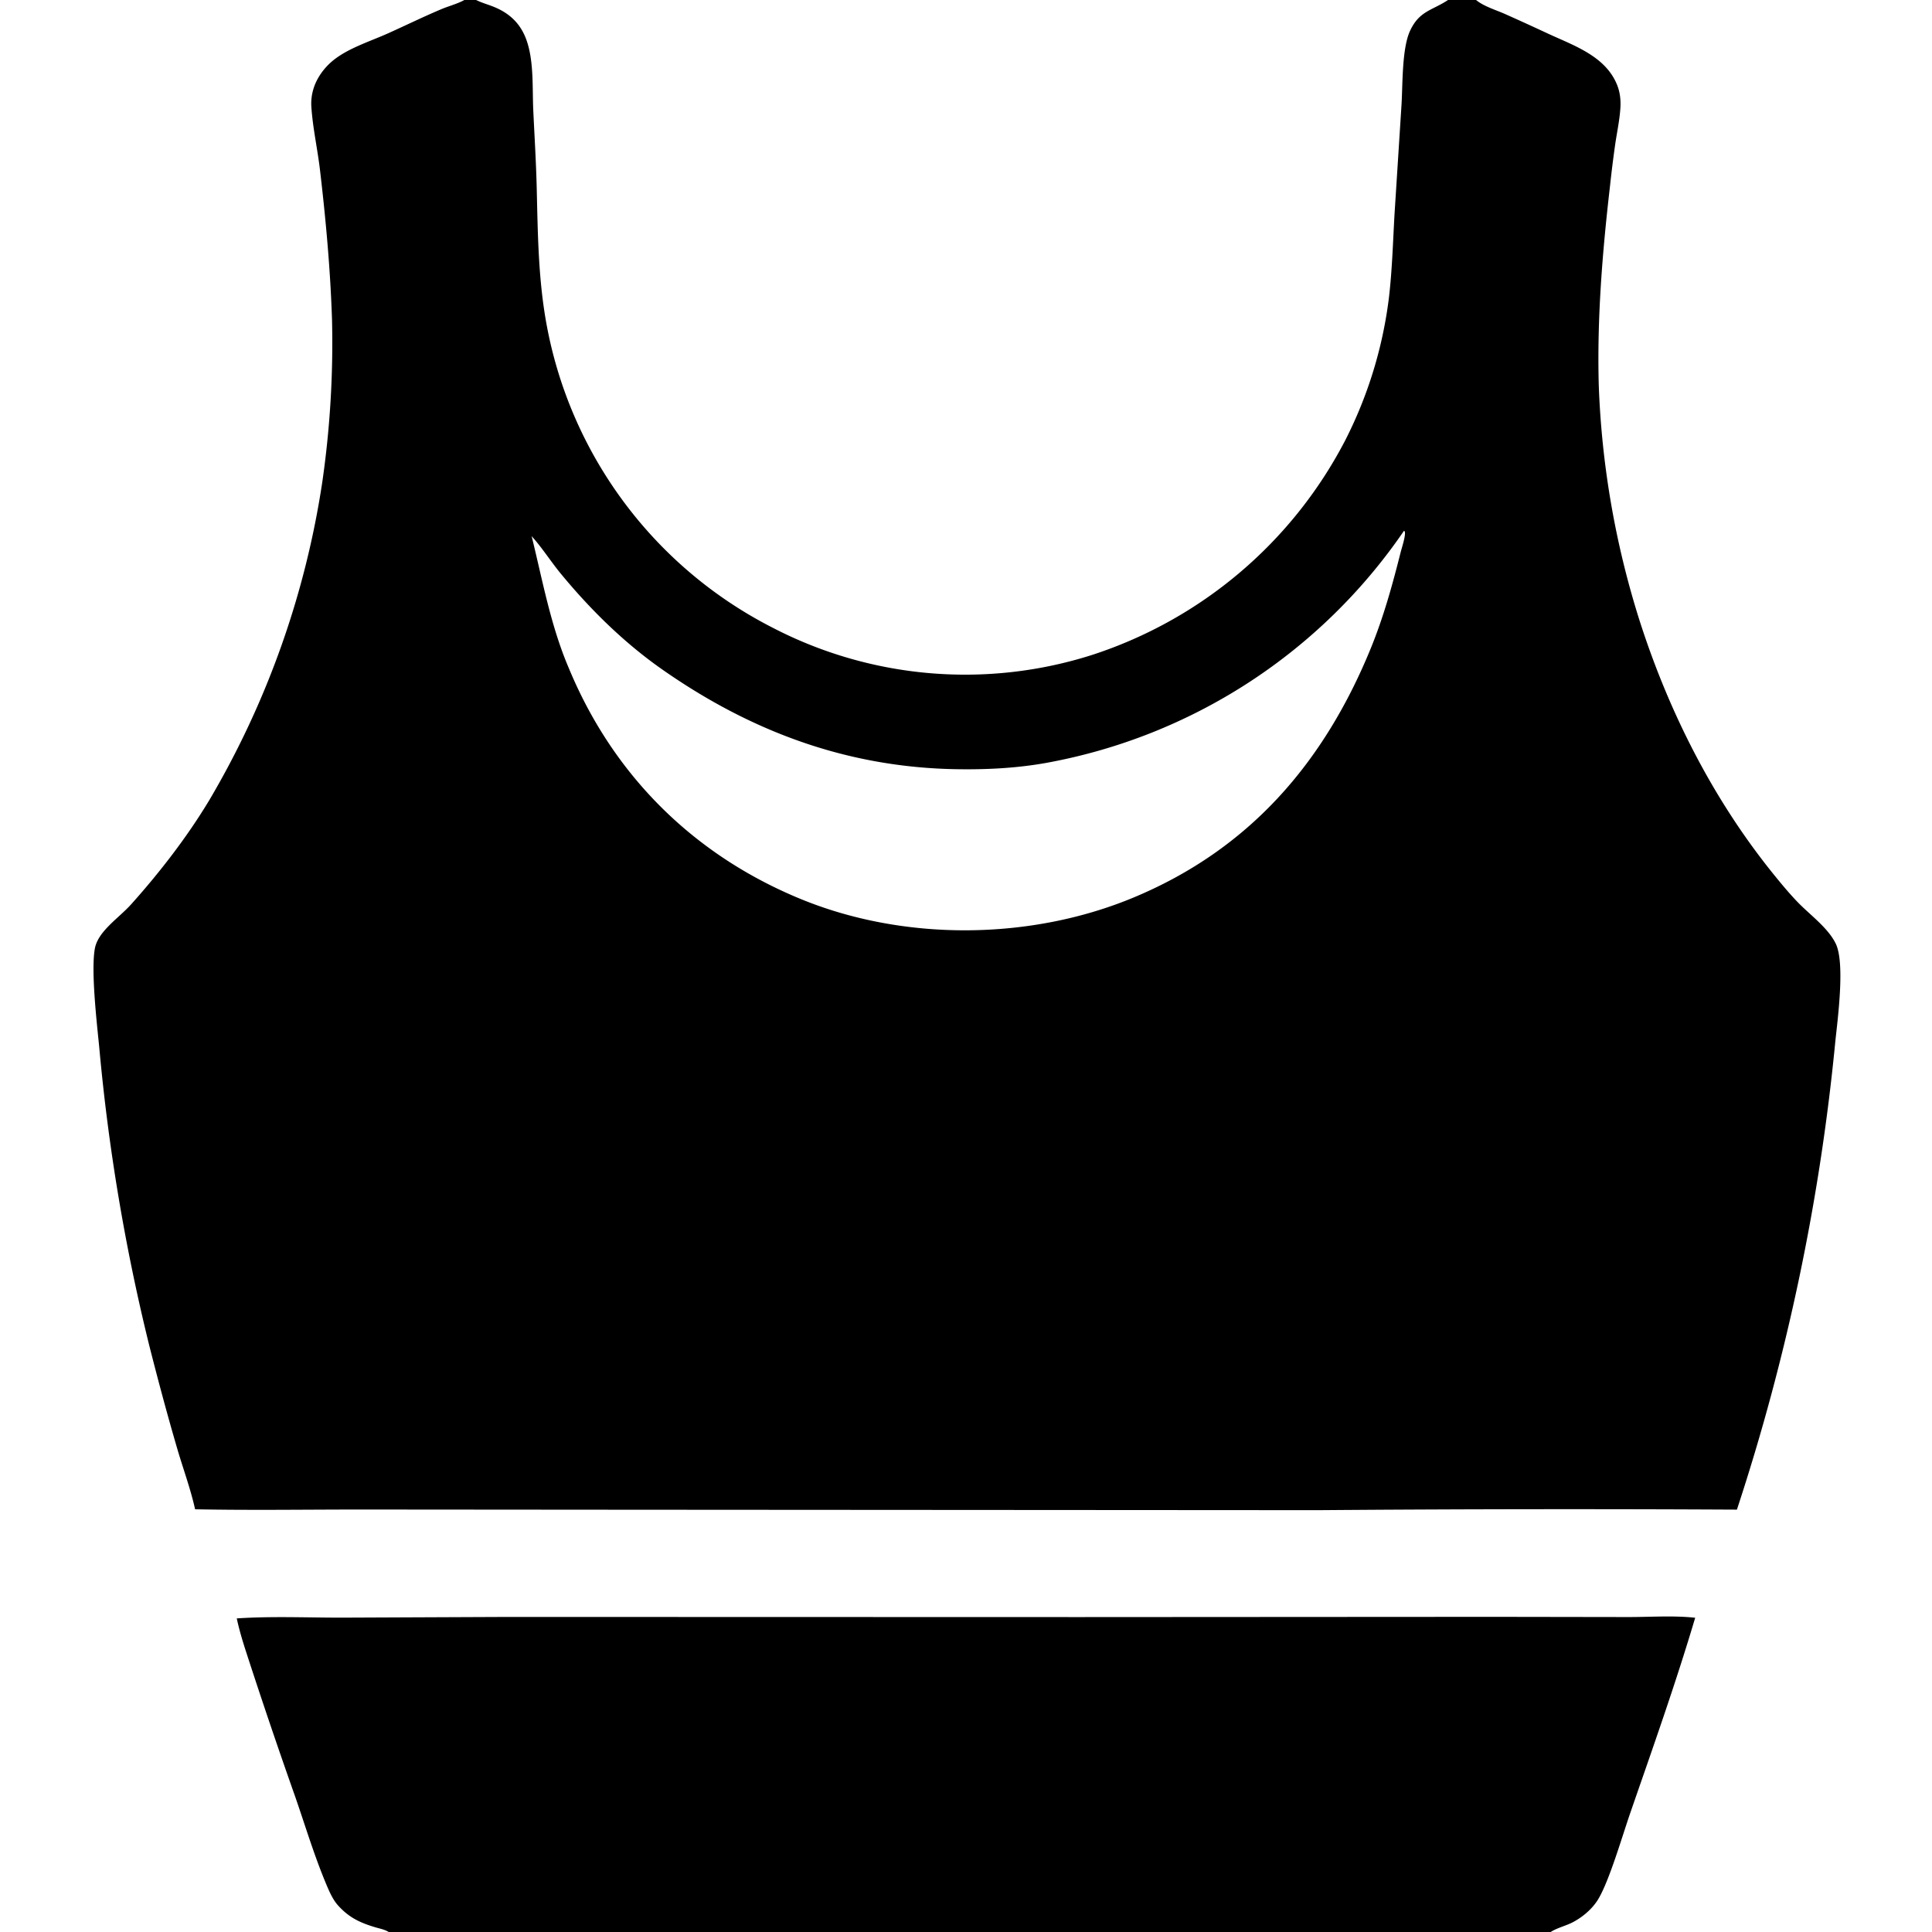
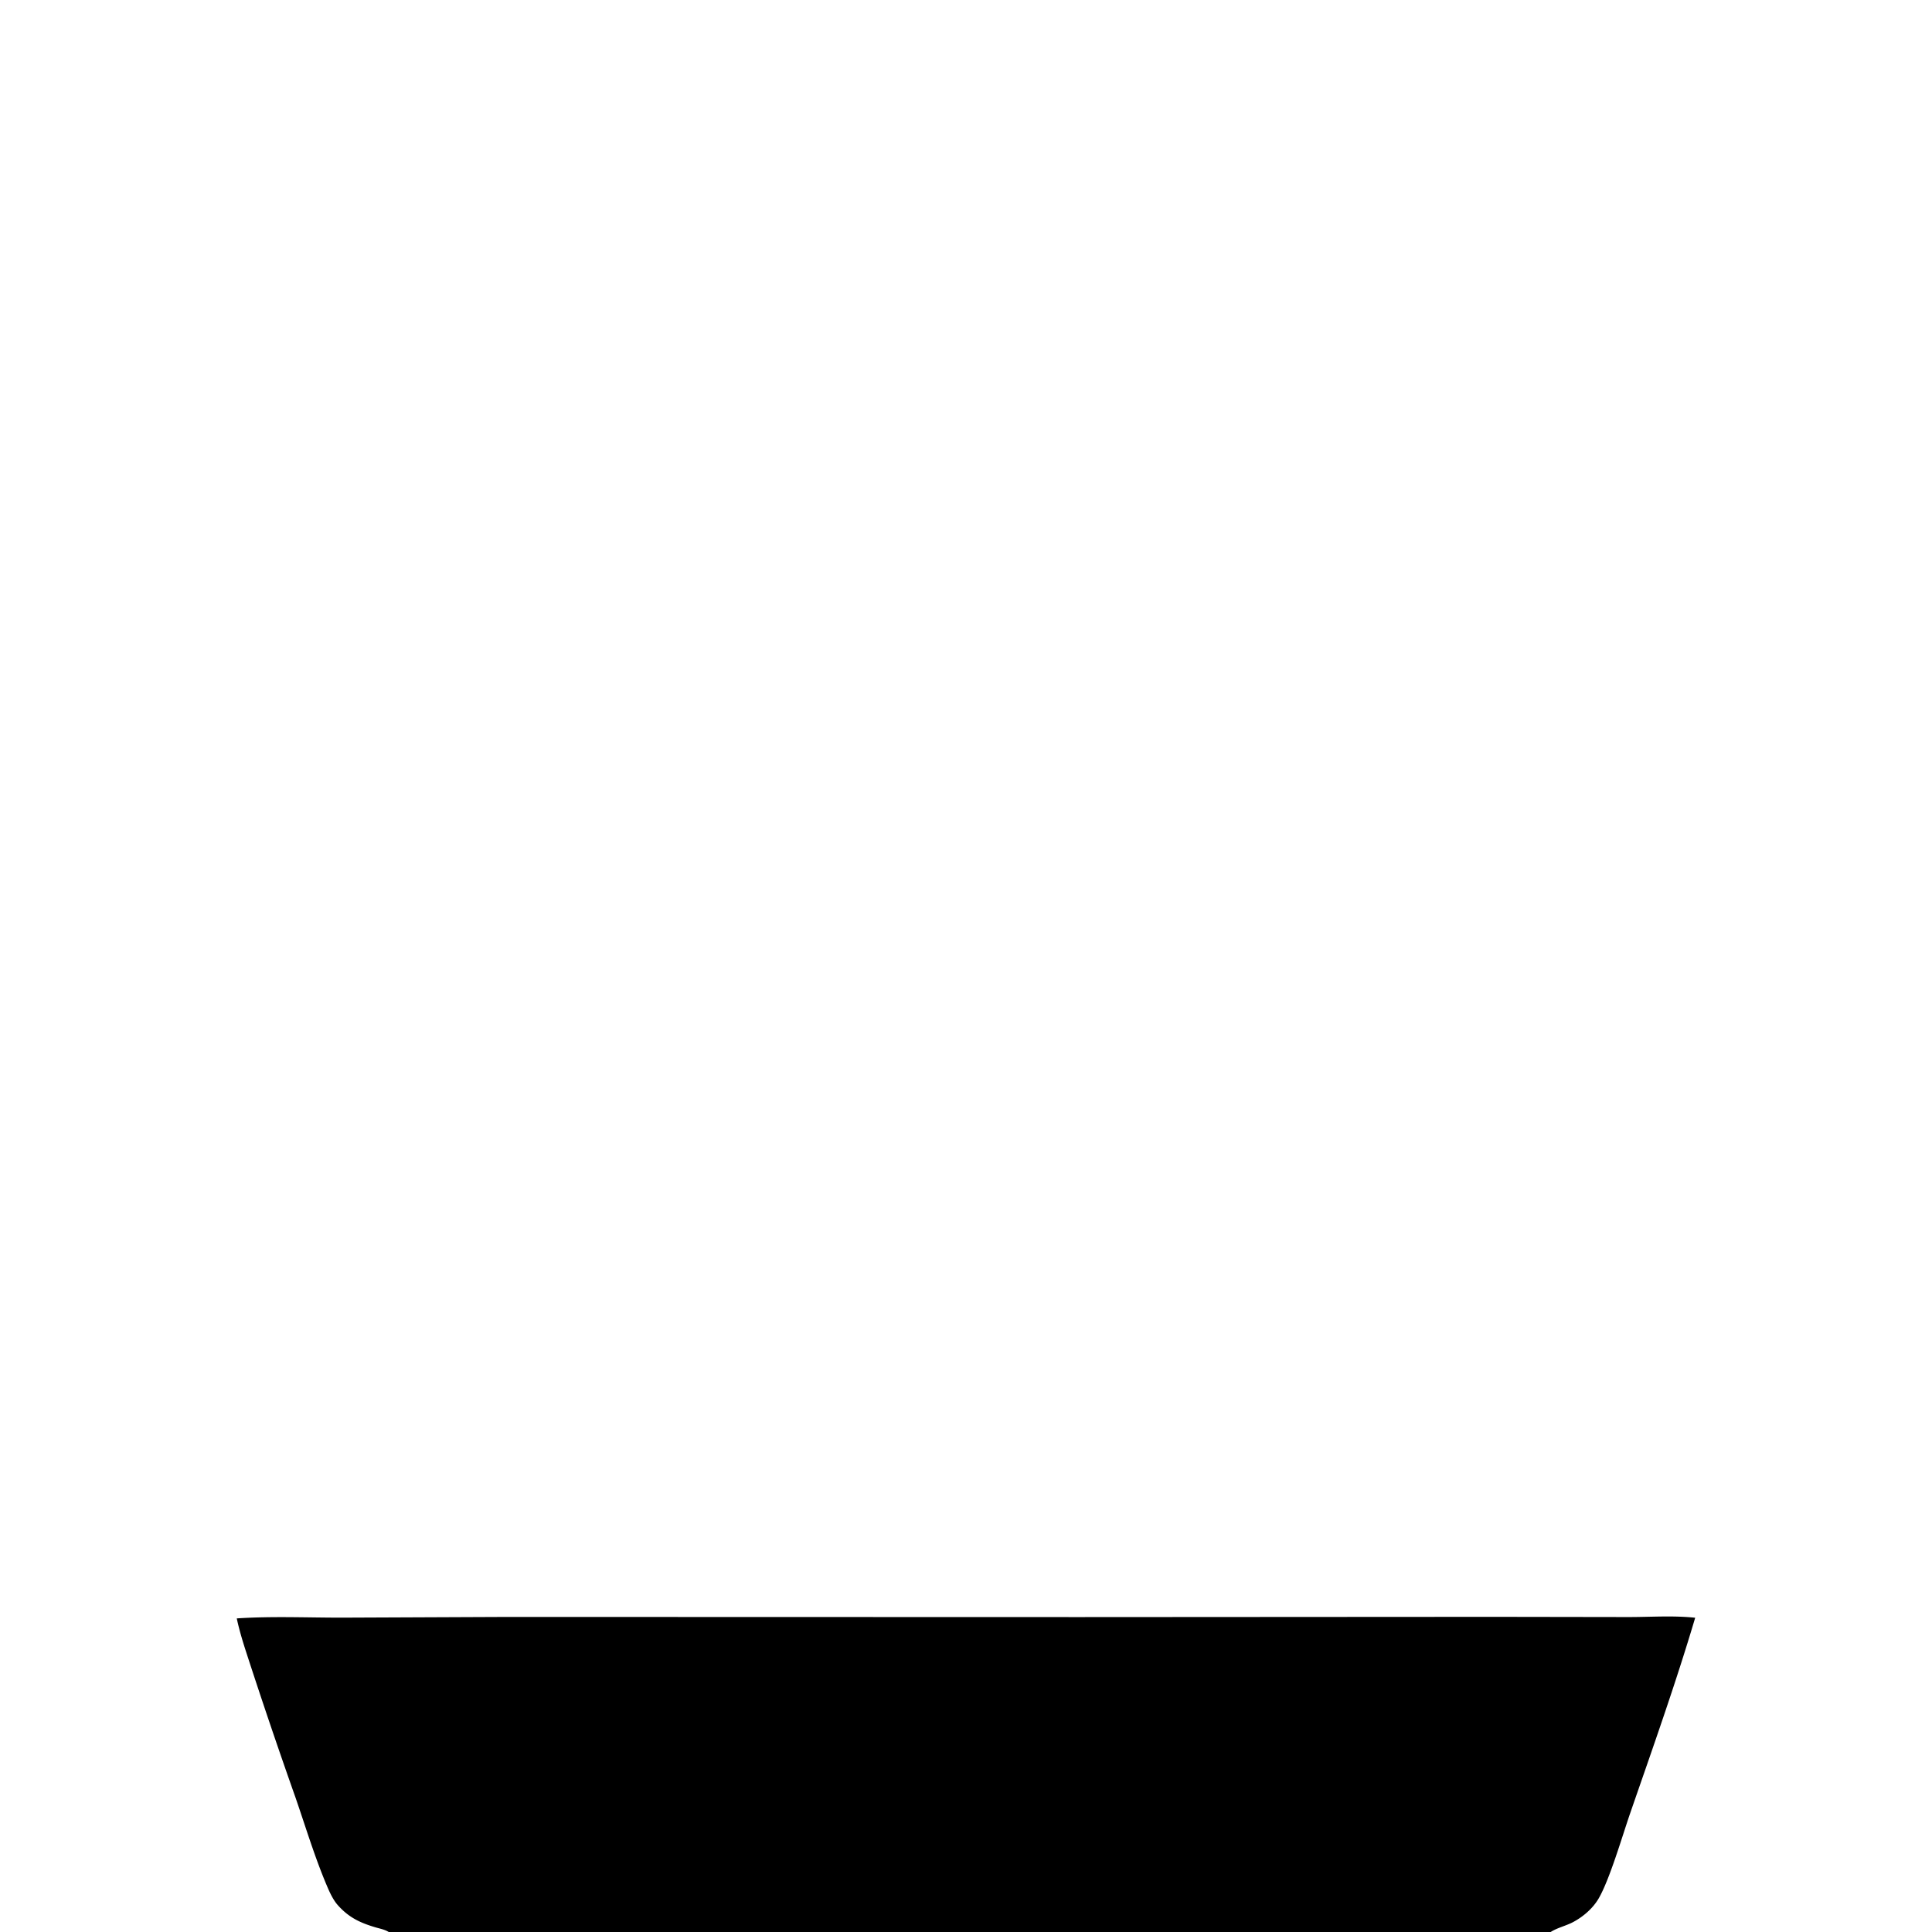
<svg xmlns="http://www.w3.org/2000/svg" version="1.1" style="display: block;" viewBox="0 0 2048 2048" width="512" height="512">
-   <path transform="translate(0,0)" fill="rgb(0,0,0)" d="M 0 0 L 492.253 0 L 504.707 0 L 1534.96 0 L 1564.7 0 L 2048 0 L 2048 2048 L 1643.81 2048 L 412.08 2048 L 0 2048 L 0 0 z M 0 0 L 0 2048 L 412.08 2048 L 1643.81 2048 L 2048 2048 L 2048 0 L 1564.7 0 C 1572.68 6.639 1585.65 10.572 1595.13 14.726 A 3115.09 3115.09 0 0 1 1642.4 36.304 C 1669.52 48.735 1702.1 59.965 1714.18 89.985 C 1717.28 97.7 1718.19 105.823 1717.7 114.072 C 1716.96 126.646 1714.19 139.549 1712.32 152.031 A 1287.9 1287.9 0 0 0 1706.59 197.962 C 1698.52 268.052 1692.8 338.157 1694.77 408.777 A 937.615 937.615 0 0 0 1738 657.808 C 1769.13 754.996 1816.22 847.993 1880.59 927.409 C 1888.52 937.184 1896.62 946.938 1905.33 956.022 C 1918.33 969.574 1937.81 983.439 1945.98 1000.33 C 1955.98 1020.99 1947.99 1080.27 1945.51 1104.05 A 2290.89 2290.89 0 0 1 1841.2 1600.27 A 34222.2 34222.2 0 0 0 1397.5 1600.84 L 656.564 1600.37 L 382.43 1600.16 C 323.932 1600.17 265.293 1601.06 206.811 1599.91 C 202.022 1578.24 194.157 1557.09 187.921 1535.78 C 177.341 1499.63 167.519 1462.98 158.263 1426.47 A 2115.02 2115.02 0 0 1 105.148 1109.63 C 102.642 1084.25 96.142 1027.71 100.681 1004.89 C 101.865 998.94 105.215 993.271 108.958 988.588 C 117.83 977.488 130.029 968.689 139.577 958.006 C 169.697 924.308 198.416 887.132 221.777 848.353 A 938.431 938.431 0 0 0 341.718 510.477 A 1031.24 1031.24 0 0 0 351.965 339.406 C 350.258 286.355 345.413 232.964 339.209 180.254 C 336.605 158.129 331.601 135.917 330.086 113.728 A 53.109 53.109 0 0 1 332.307 94.068 C 335.871 82.291 343.986 71.346 353.55 63.719 C 369.737 50.811 392.47 43.818 411.302 35.362 C 430.135 26.905 448.675 17.805 467.703 9.779 C 475.501 6.49 484.04 4.338 491.489 0.416 C 491.746 0.281 491.998 0.139 492.253 0 L 0 0 z M 504.707 0 C 510.549 2.921 516.793 4.611 522.849 7.007 C 540.657 14.052 552.536 25.694 558.602 43.968 C 566.073 66.473 564.197 93.989 565.317 117.569 C 566.624 145.101 568.31 172.527 568.965 200.088 C 570.132 249.245 570.615 297.494 579.765 346.011 A 452.727 452.727 0 0 0 818.986 665.37 A 443.234 443.234 0 0 0 1157.59 694.28 A 463.969 463.969 0 0 0 1425.89 466.975 A 454.941 454.941 0 0 0 1472.41 314.796 C 1475.78 285.645 1476.61 256.081 1478.27 226.794 L 1485.67 110.907 C 1486.97 89.704 1485.99 51.53 1494.71 32.685 C 1504.57 11.389 1518.15 11.19 1534.96 0 L 504.707 0 z M 1488.31 562.64 A 586.364 586.364 0 0 1 1108.77 808.752 C 1077.61 814.31 1045.9 815.89 1014.29 815.391 C 898.635 813.565 796.665 775.783 702.409 709.951 C 661.773 681.569 626.079 646.432 594.596 608.266 C 583.966 595.378 574.721 580.641 563.561 568.353 C 575.138 615.327 583.846 663.677 603.017 708.383 C 649.982 821.561 734.818 905.951 848.128 952.715 C 958.123 998.111 1092.46 997.007 1202.12 951.21 C 1324.3 900.187 1403.27 808.888 1452.95 687.571 C 1466.62 654.178 1476.06 619.915 1484.86 584.973 C 1485.89 580.869 1490.71 566.418 1488.95 563.228 C 1488.81 562.976 1488.53 562.836 1488.31 562.64 z" />
  <path transform="translate(0,0)" fill="rgb(0,0,0)" d="M 250.983 1715.58 C 287.669 1713.12 325.137 1714.78 361.931 1714.77 L 538.101 1714.02 L 1144.82 1714.18 L 1584.28 1713.92 L 1725.44 1714.14 C 1748.88 1714.2 1773.67 1712.34 1796.96 1714.89 C 1776.33 1784.48 1751.83 1853.35 1728.1 1921.95 C 1719.69 1946.27 1706.23 1992.66 1694.56 2012.58 C 1688.43 2023.05 1678.23 2031.79 1667.61 2037.46 C 1660.2 2041.42 1650.59 2043.56 1643.81 2048 L 412.08 2048 C 411.635 2047.75 411.194 2047.49 410.745 2047.25 C 406.916 2045.18 401.923 2044.23 397.75 2042.99 C 381.366 2038.1 369.628 2032.48 358.097 2019.55 C 353.21 2014.07 349.654 2006.35 346.797 1999.65 C 333.808 1969.2 323.973 1936.54 313.151 1905.21 A 6223.23 6223.23 0 0 1 260.49 1749.87 C 256.863 1738.61 253.448 1727.16 250.983 1715.58 z" />
</svg>